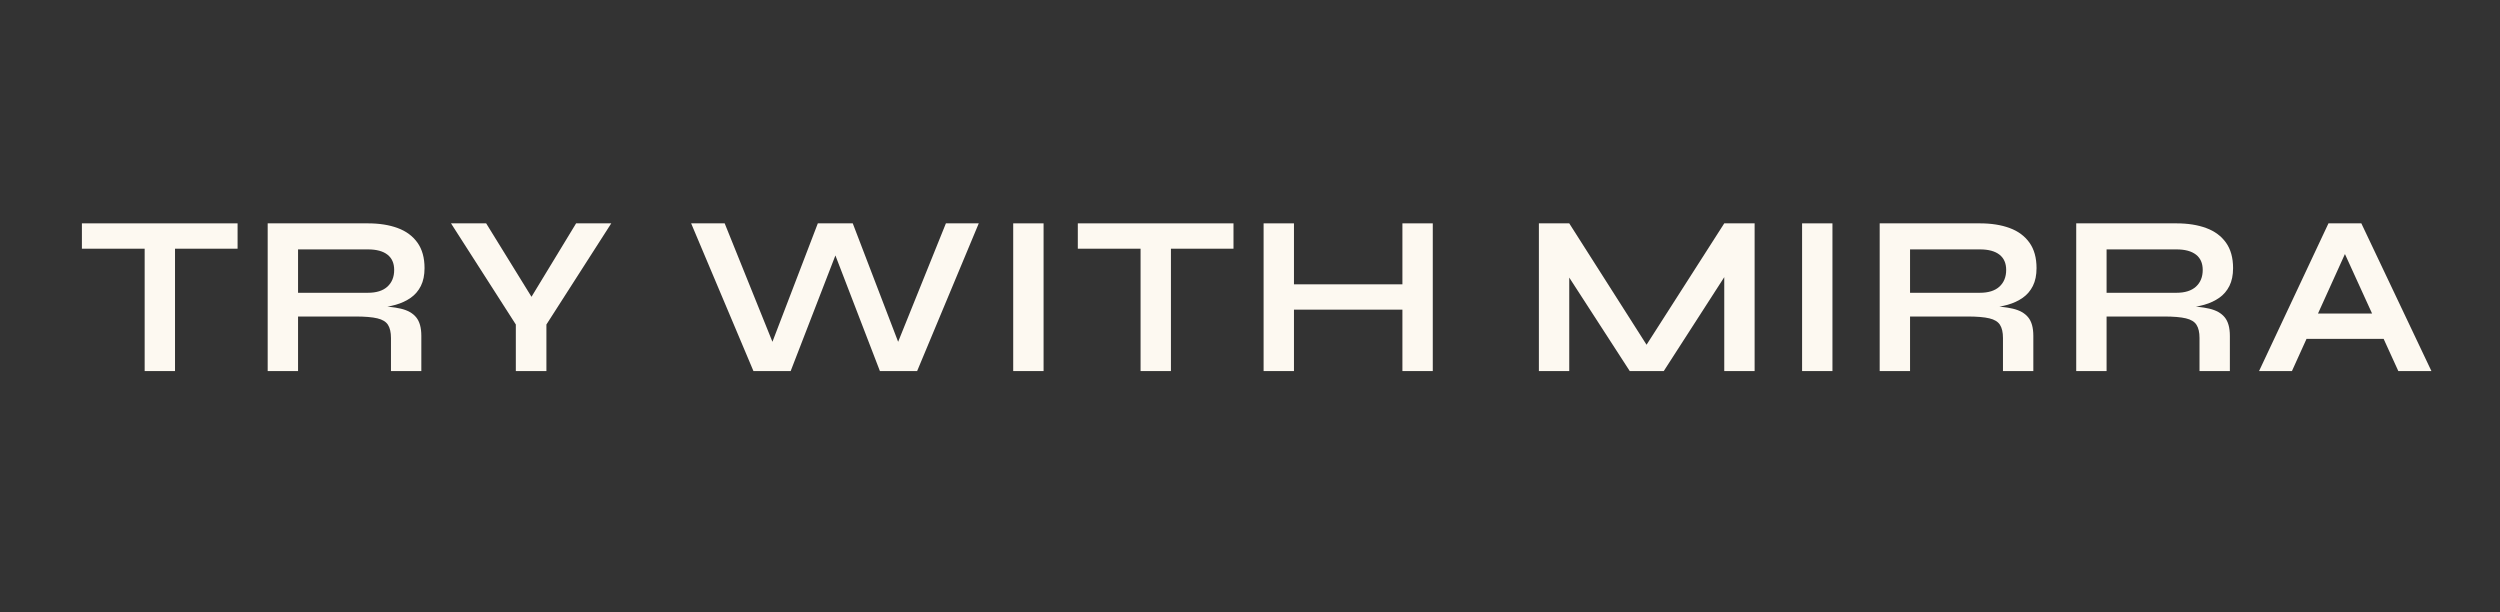
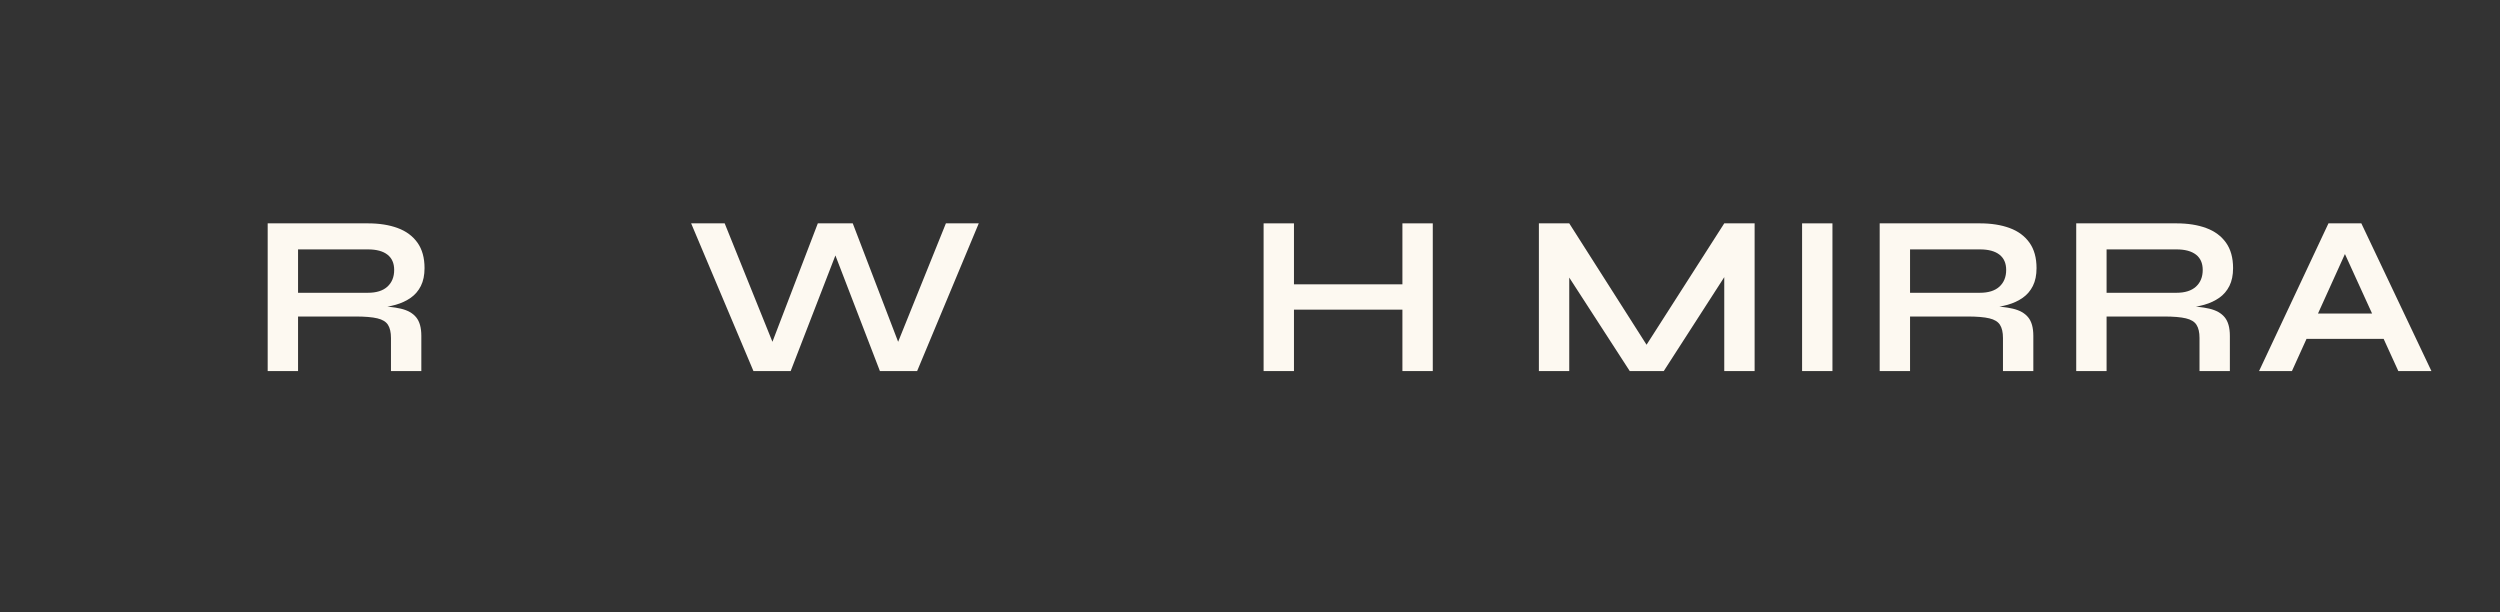
<svg xmlns="http://www.w3.org/2000/svg" width="1176" height="288" viewBox="0 0 1176 288" fill="none">
  <rect x="0" y="0" width="1176" height="288" fill="#333333" stroke="none" />
-   <path d="M38.526 105.067H111.757V116.988H38.526V105.067ZM68.046 115.494H82.327V174.548H68.046V115.494Z" fill="#FDF9F1" />
  <path d="M125.919 174.548V105.067H173.067C178.433 105.067 183.106 105.806 187.079 107.278C191.053 108.742 194.149 111.035 196.372 114.15C198.59 117.257 199.703 121.246 199.703 126.116C199.703 129.414 199.128 132.207 197.985 134.497C196.838 136.79 195.244 138.65 193.204 140.084C191.162 141.511 188.816 142.601 186.168 143.356C183.516 144.103 180.689 144.588 177.683 144.805L176.174 143.938C181.193 144.02 185.309 144.439 188.529 145.193C191.755 145.94 194.168 147.3 195.774 149.271C197.387 151.236 198.194 154.149 198.194 158.011V174.548H183.912V158.982C183.912 156.334 183.442 154.276 182.508 152.812C181.582 151.341 179.916 150.317 177.518 149.75C175.128 149.174 171.677 148.883 167.166 148.883H140.201V174.548H125.919ZM140.201 137.724H173.067C177.078 137.724 180.14 136.76 182.254 134.825C184.364 132.883 185.421 130.269 185.421 126.982C185.421 123.827 184.364 121.425 182.254 119.782C180.14 118.139 177.078 117.317 173.067 117.317H140.201V137.724Z" fill="#FDF9F1" />
-   <path d="M287.537 105.067L257.031 152.648V174.548H242.645V152.648L212.154 105.067H228.692L254.342 146.627H245.752L270.999 105.067H287.537Z" fill="#FDF9F1" />
  <path d="M354.421 174.548L325.111 105.067H340.887L365.7 166.601L361.084 166.705L384.703 105.067H401.136L424.754 166.705L420.138 166.601L444.952 105.067H460.414L431.417 174.548H413.908L390.723 114.314H395.235L371.93 174.548H354.421Z" fill="#FDF9F1" />
-   <path d="M476.613 105.067H490.895V174.548H476.613V105.067Z" fill="#FDF9F1" />
-   <path d="M507.004 105.067H580.235V116.988H507.004V105.067ZM536.524 115.494H550.806V174.548H536.524V115.494Z" fill="#FDF9F1" />
+   <path d="M476.613 105.067V174.548H476.613V105.067Z" fill="#FDF9F1" />
  <path d="M606.961 133.75H662.056V145.656H606.961V133.75ZM659.696 105.067H673.978V174.548H659.696V105.067ZM594.397 105.067H608.679V174.548H594.397V105.067Z" fill="#FDF9F1" />
  <path d="M777.912 167.467H771.145L811.091 105.067H825.373V174.548H811.091V124.084L814.527 125.04L782.633 174.548H766.633L734.738 125.264L738.174 124.293V174.548H723.892V105.067H738.174L777.912 167.467Z" fill="#FDF9F1" />
  <path d="M847.702 105.067H861.984V174.548H847.702V105.067Z" fill="#FDF9F1" />
  <path d="M884.204 174.548V105.067H931.351C936.718 105.067 941.39 105.806 945.364 107.278C949.338 108.742 952.434 111.035 954.656 114.15C956.875 117.257 957.987 121.246 957.987 126.116C957.987 129.414 957.412 132.207 956.269 134.497C955.123 136.79 953.528 138.65 951.489 140.084C949.446 141.511 947.101 142.601 944.453 143.356C941.801 144.103 938.974 144.588 935.967 144.805L934.458 143.938C939.478 144.02 943.594 144.439 946.813 145.193C950.04 145.94 952.453 147.3 954.058 149.271C955.672 151.236 956.479 154.149 956.479 158.011V174.548H942.197V158.982C942.197 156.334 941.726 154.276 940.793 152.812C939.866 151.341 938.201 150.317 935.803 149.75C933.413 149.174 929.962 148.883 925.45 148.883H898.485V174.548H884.204ZM898.485 137.724H931.351C935.362 137.724 938.425 136.76 940.539 134.825C942.649 132.883 943.706 130.269 943.706 126.982C943.706 123.827 942.649 121.425 940.539 119.782C938.425 118.139 935.362 117.317 931.351 117.317H898.485V137.724Z" fill="#FDF9F1" />
  <path d="M976.654 174.548V105.067H1023.8C1029.17 105.067 1033.84 105.806 1037.81 107.278C1041.79 108.742 1044.88 111.035 1047.11 114.15C1049.32 117.257 1050.44 121.246 1050.44 126.116C1050.44 129.414 1049.86 132.207 1048.72 134.497C1047.57 136.79 1045.98 138.65 1043.94 140.084C1041.9 141.511 1039.55 142.601 1036.9 143.356C1034.25 144.103 1031.42 144.588 1028.42 144.805L1026.91 143.938C1031.93 144.02 1036.04 144.439 1039.26 145.193C1042.49 145.94 1044.9 147.3 1046.51 149.271C1048.12 151.236 1048.93 154.149 1048.93 158.011V174.548H1034.65V158.982C1034.65 156.334 1034.18 154.276 1033.24 152.812C1032.32 151.341 1030.65 150.317 1028.25 149.75C1025.86 149.174 1022.41 148.883 1017.9 148.883H990.935V174.548H976.654ZM990.935 137.724H1023.8C1027.81 137.724 1030.87 136.76 1032.99 134.825C1035.1 132.883 1036.16 130.269 1036.16 126.982C1036.16 123.827 1035.1 121.425 1032.99 119.782C1030.87 118.139 1027.81 117.317 1023.8 117.317H990.935V137.724Z" fill="#FDF9F1" />
  <path d="M1079.95 159.4V147.494H1125.92V159.4H1079.95ZM1062.66 174.548L1095.31 105.067H1110.77L1143.74 174.548H1128.17L1099.61 111.939H1106.48L1078.13 174.548H1062.66Z" fill="#FDF9F1" />
</svg>